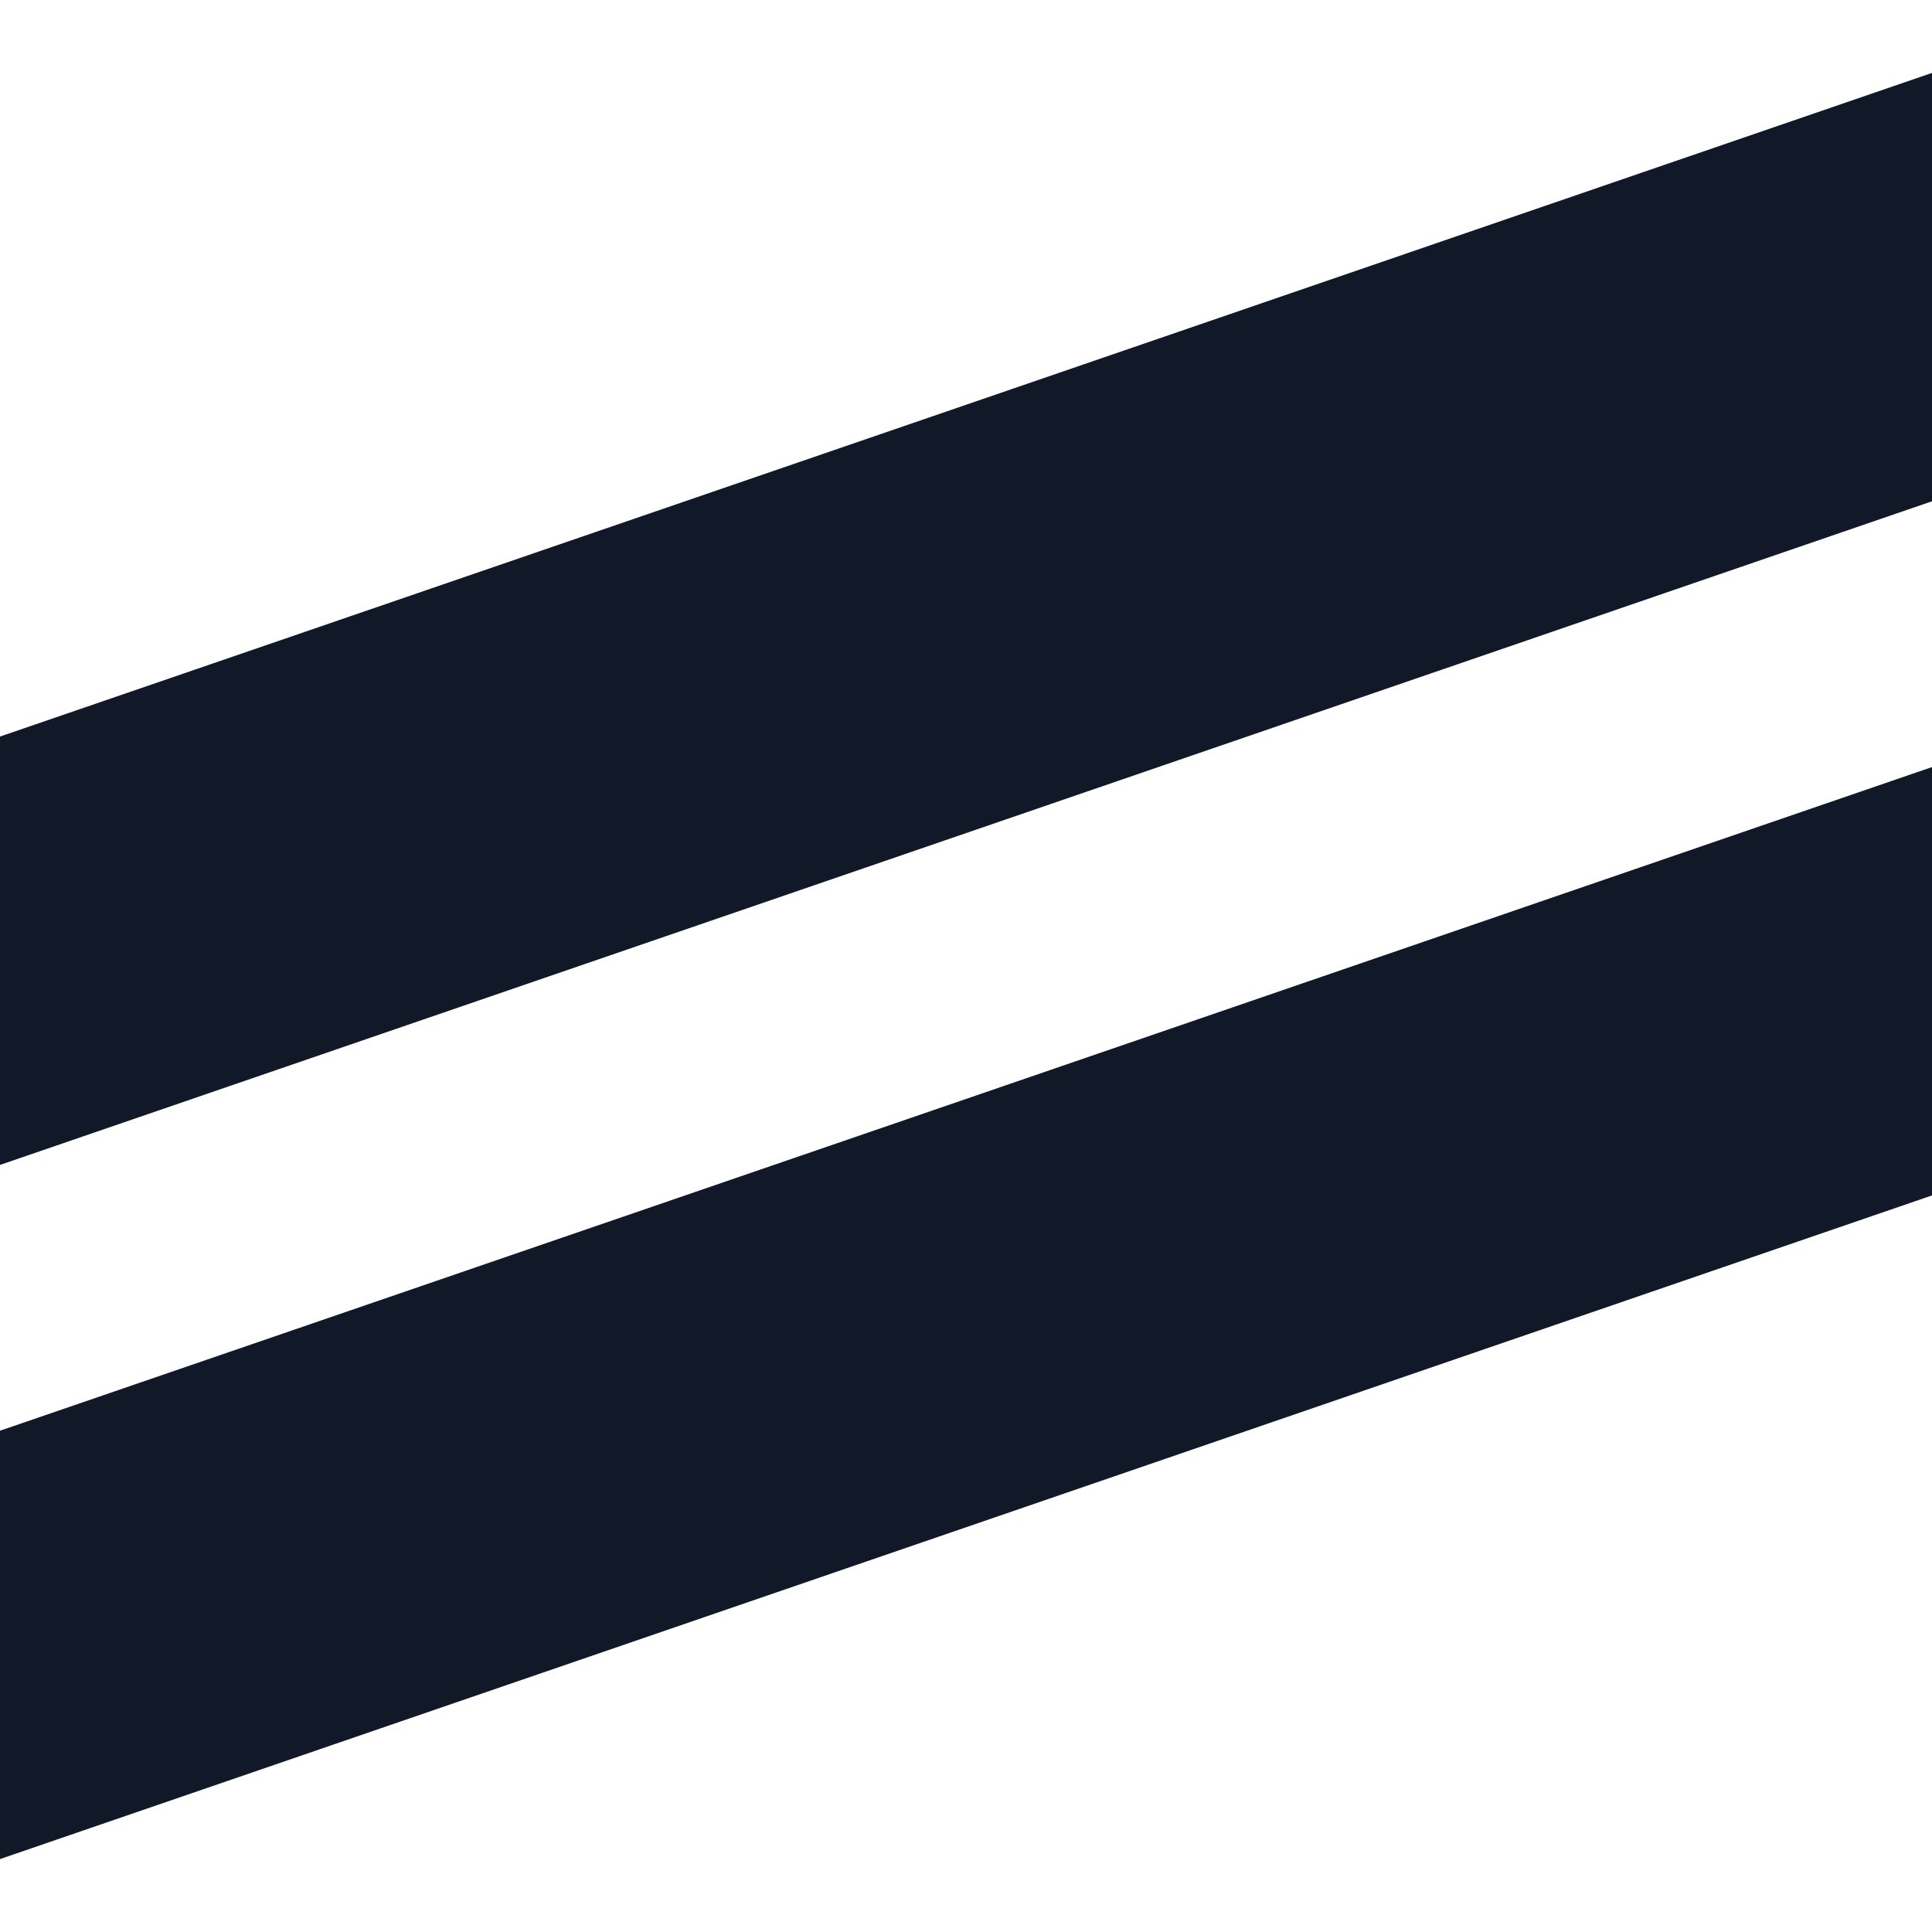
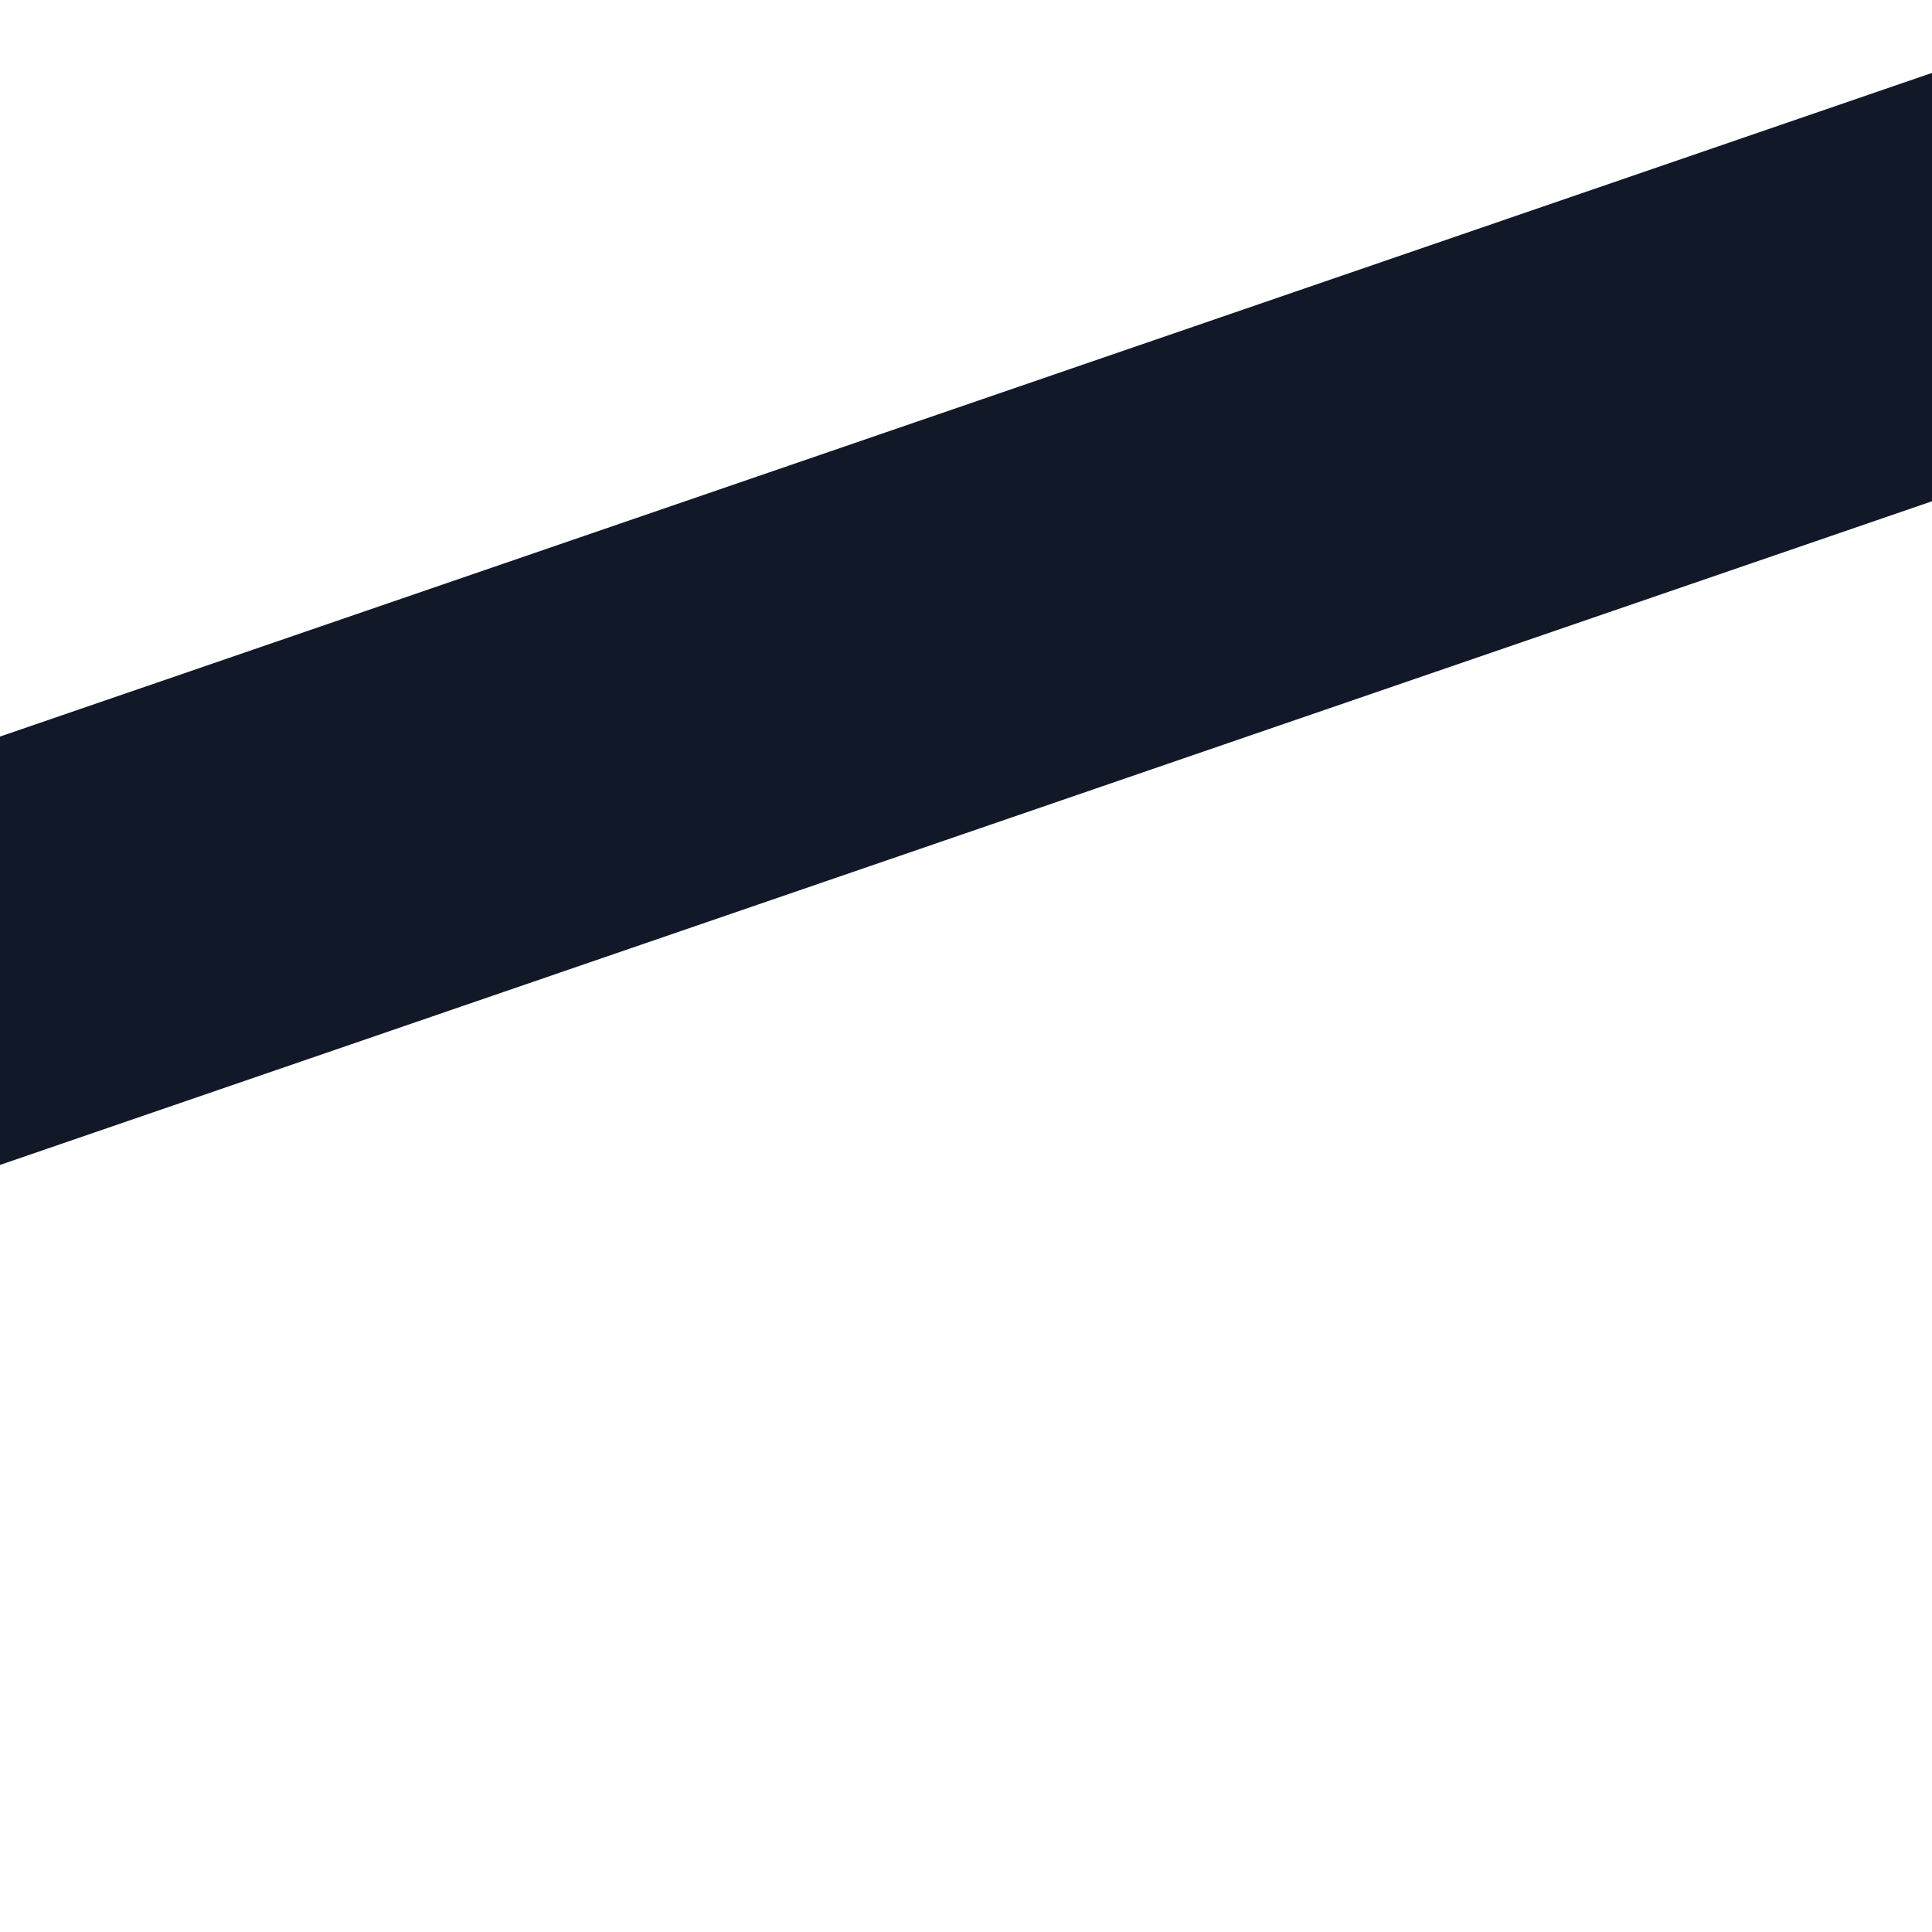
<svg xmlns="http://www.w3.org/2000/svg" id="Layer_3" viewBox="0 0 128 128">
  <defs>
    <style>.cls-1{fill:#111827;stroke-width:0px;}</style>
  </defs>
  <path class="cls-1" d="m128.09,4.8C85.36,19.48,42.64,34.16-.09,48.83v28.38c42.73-14.68,85.46-29.35,128.18-44.03V4.8Z" />
-   <path class="cls-1" d="m128.09,50.79C85.36,65.47,42.64,80.15-.09,94.82v28.38c42.73-14.68,85.46-29.35,128.18-44.03v-28.38Z" />
</svg>